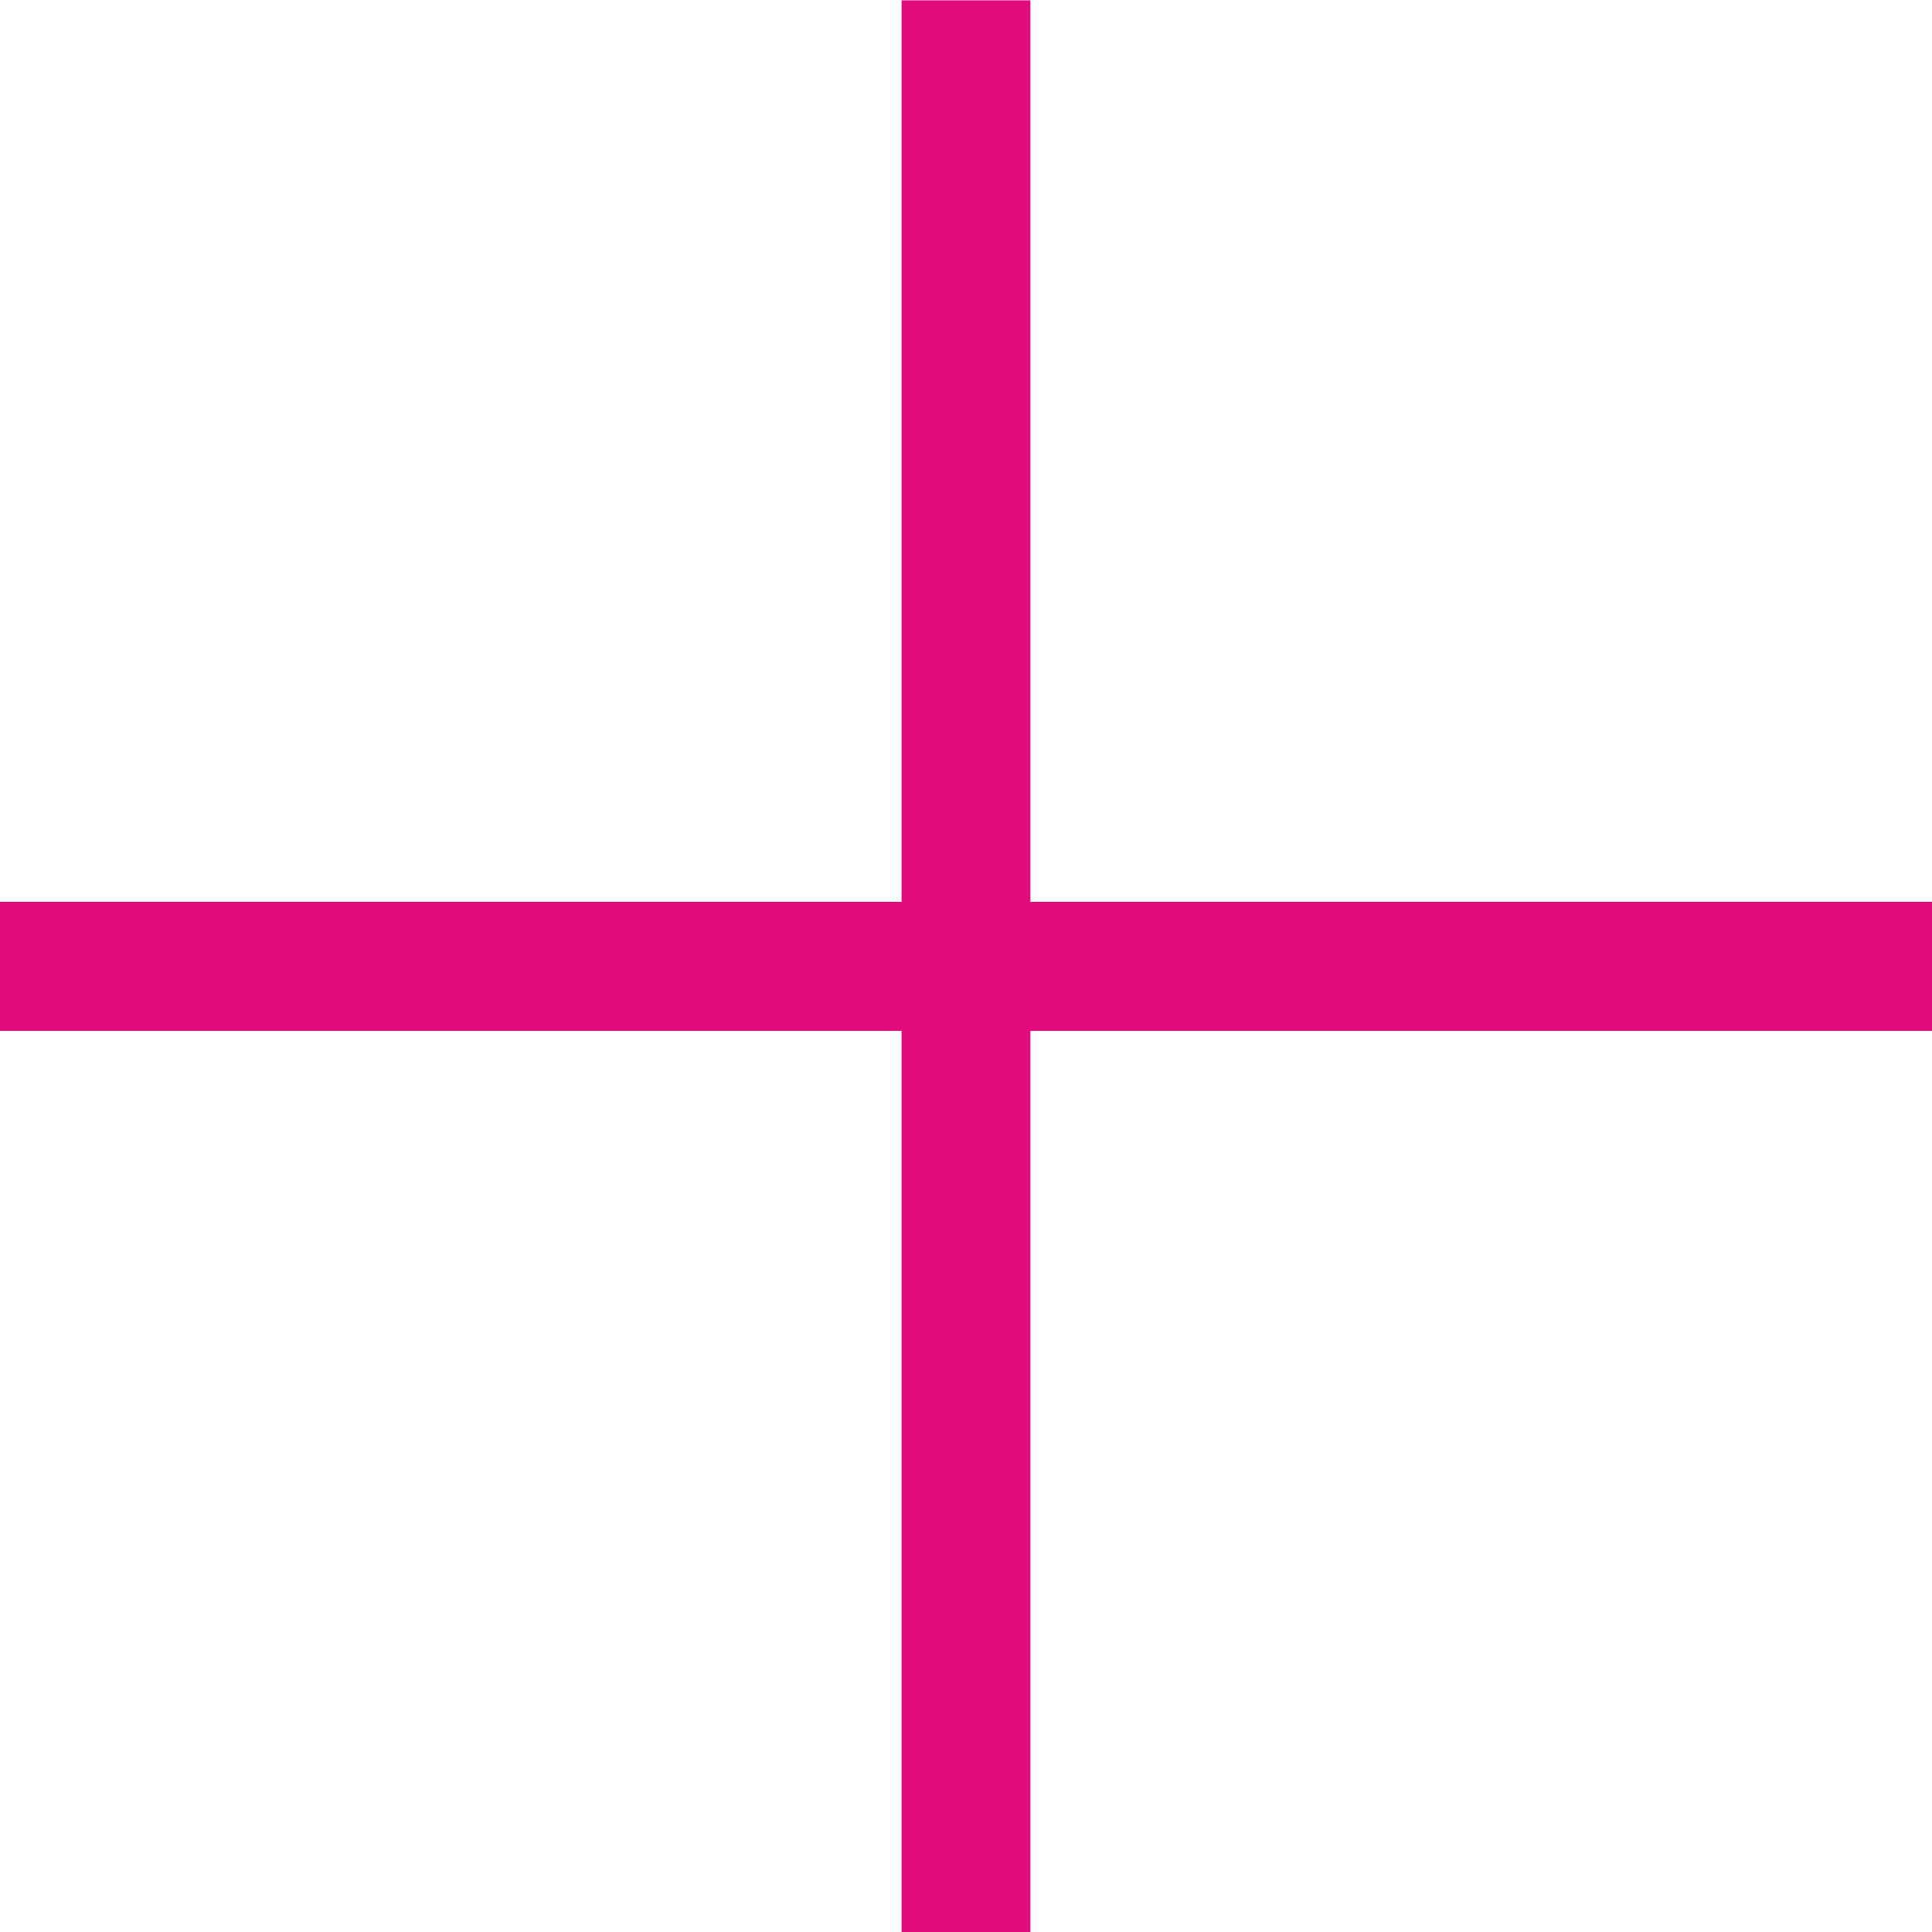
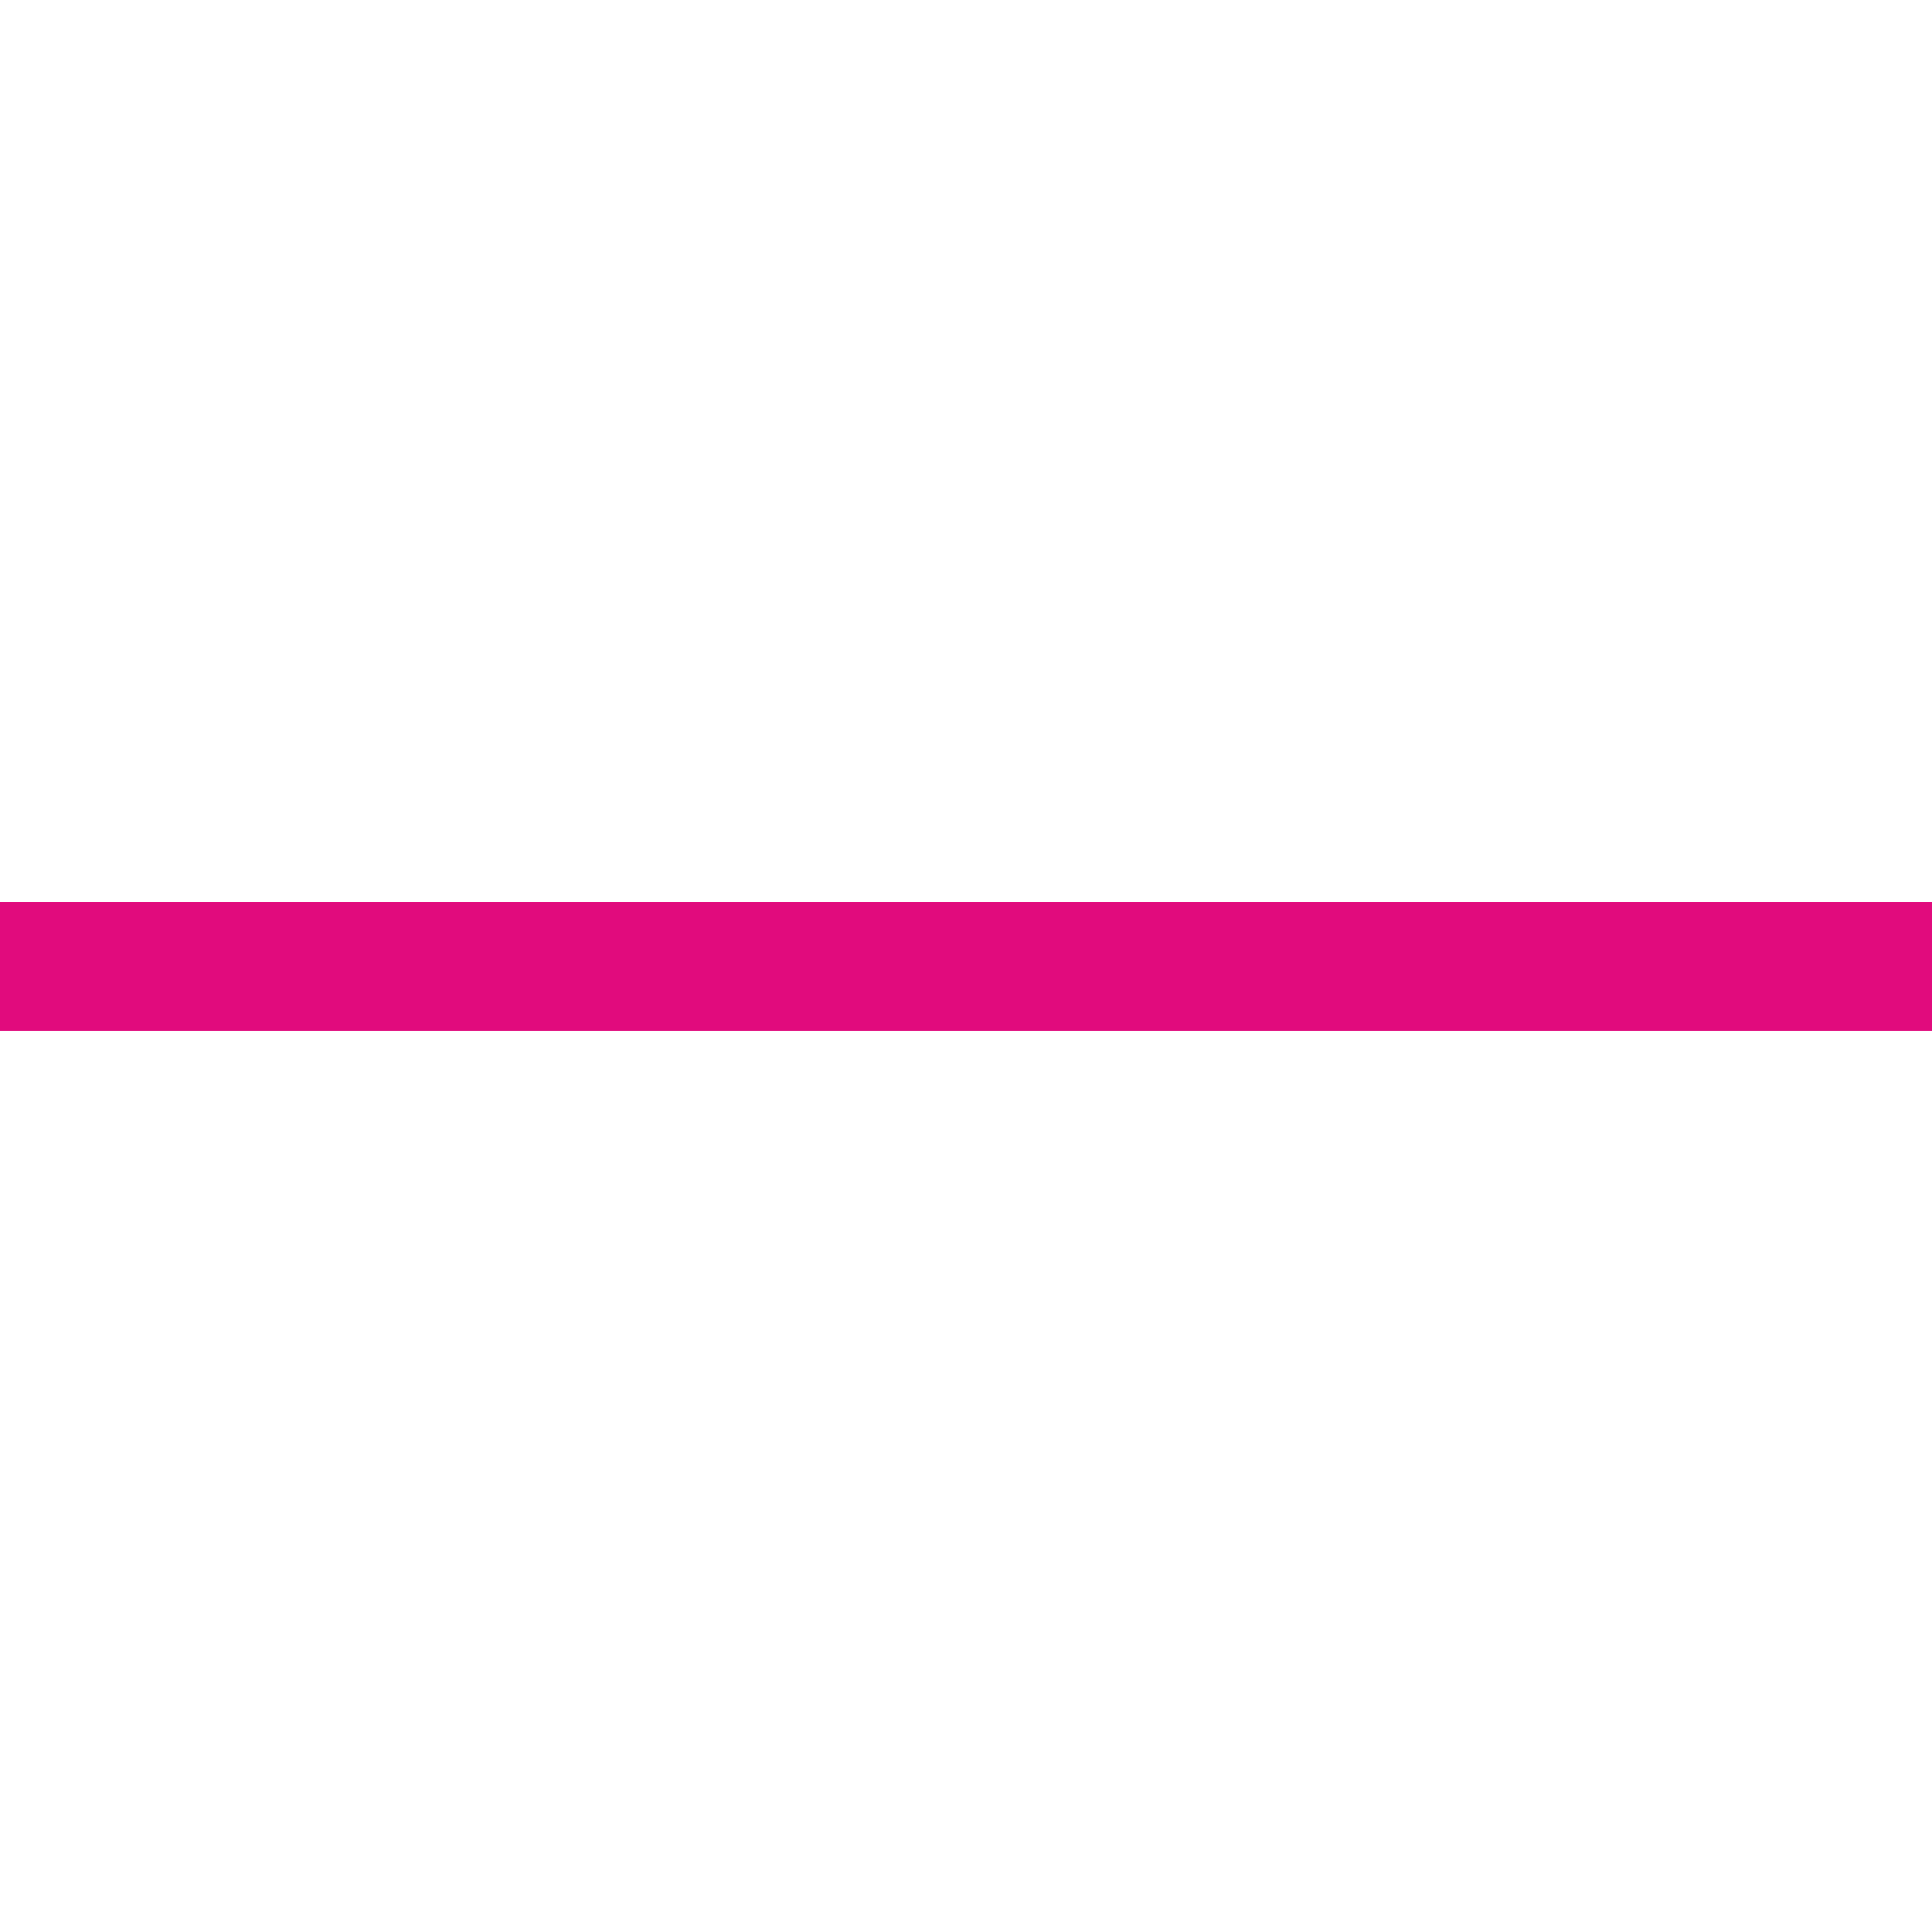
<svg xmlns="http://www.w3.org/2000/svg" version="1.1" id="Layer_1" x="0px" y="0px" width="30px" height="30px" viewBox="0 0 30 30" style="enable-background:new 0 0 30 30;" xml:space="preserve">
  <style type="text/css">
	.st0{fill:none;stroke:#E10B7D;stroke-width:2;}
</style>
  <g id="Group_47" transform="translate(-1419.5 -1571.435)">
    <line id="Line_1" class="st0" x1="1449.5" y1="1586.44" x2="1419.5" y2="1586.44" />
    <line id="Line_2" class="st0" x1="1449.5" y1="1586.44" x2="1419.5" y2="1586.44" />
-     <line id="Line_3" class="st0" x1="1434.5" y1="1571.44" x2="1434.5" y2="1601.44" />
  </g>
</svg>